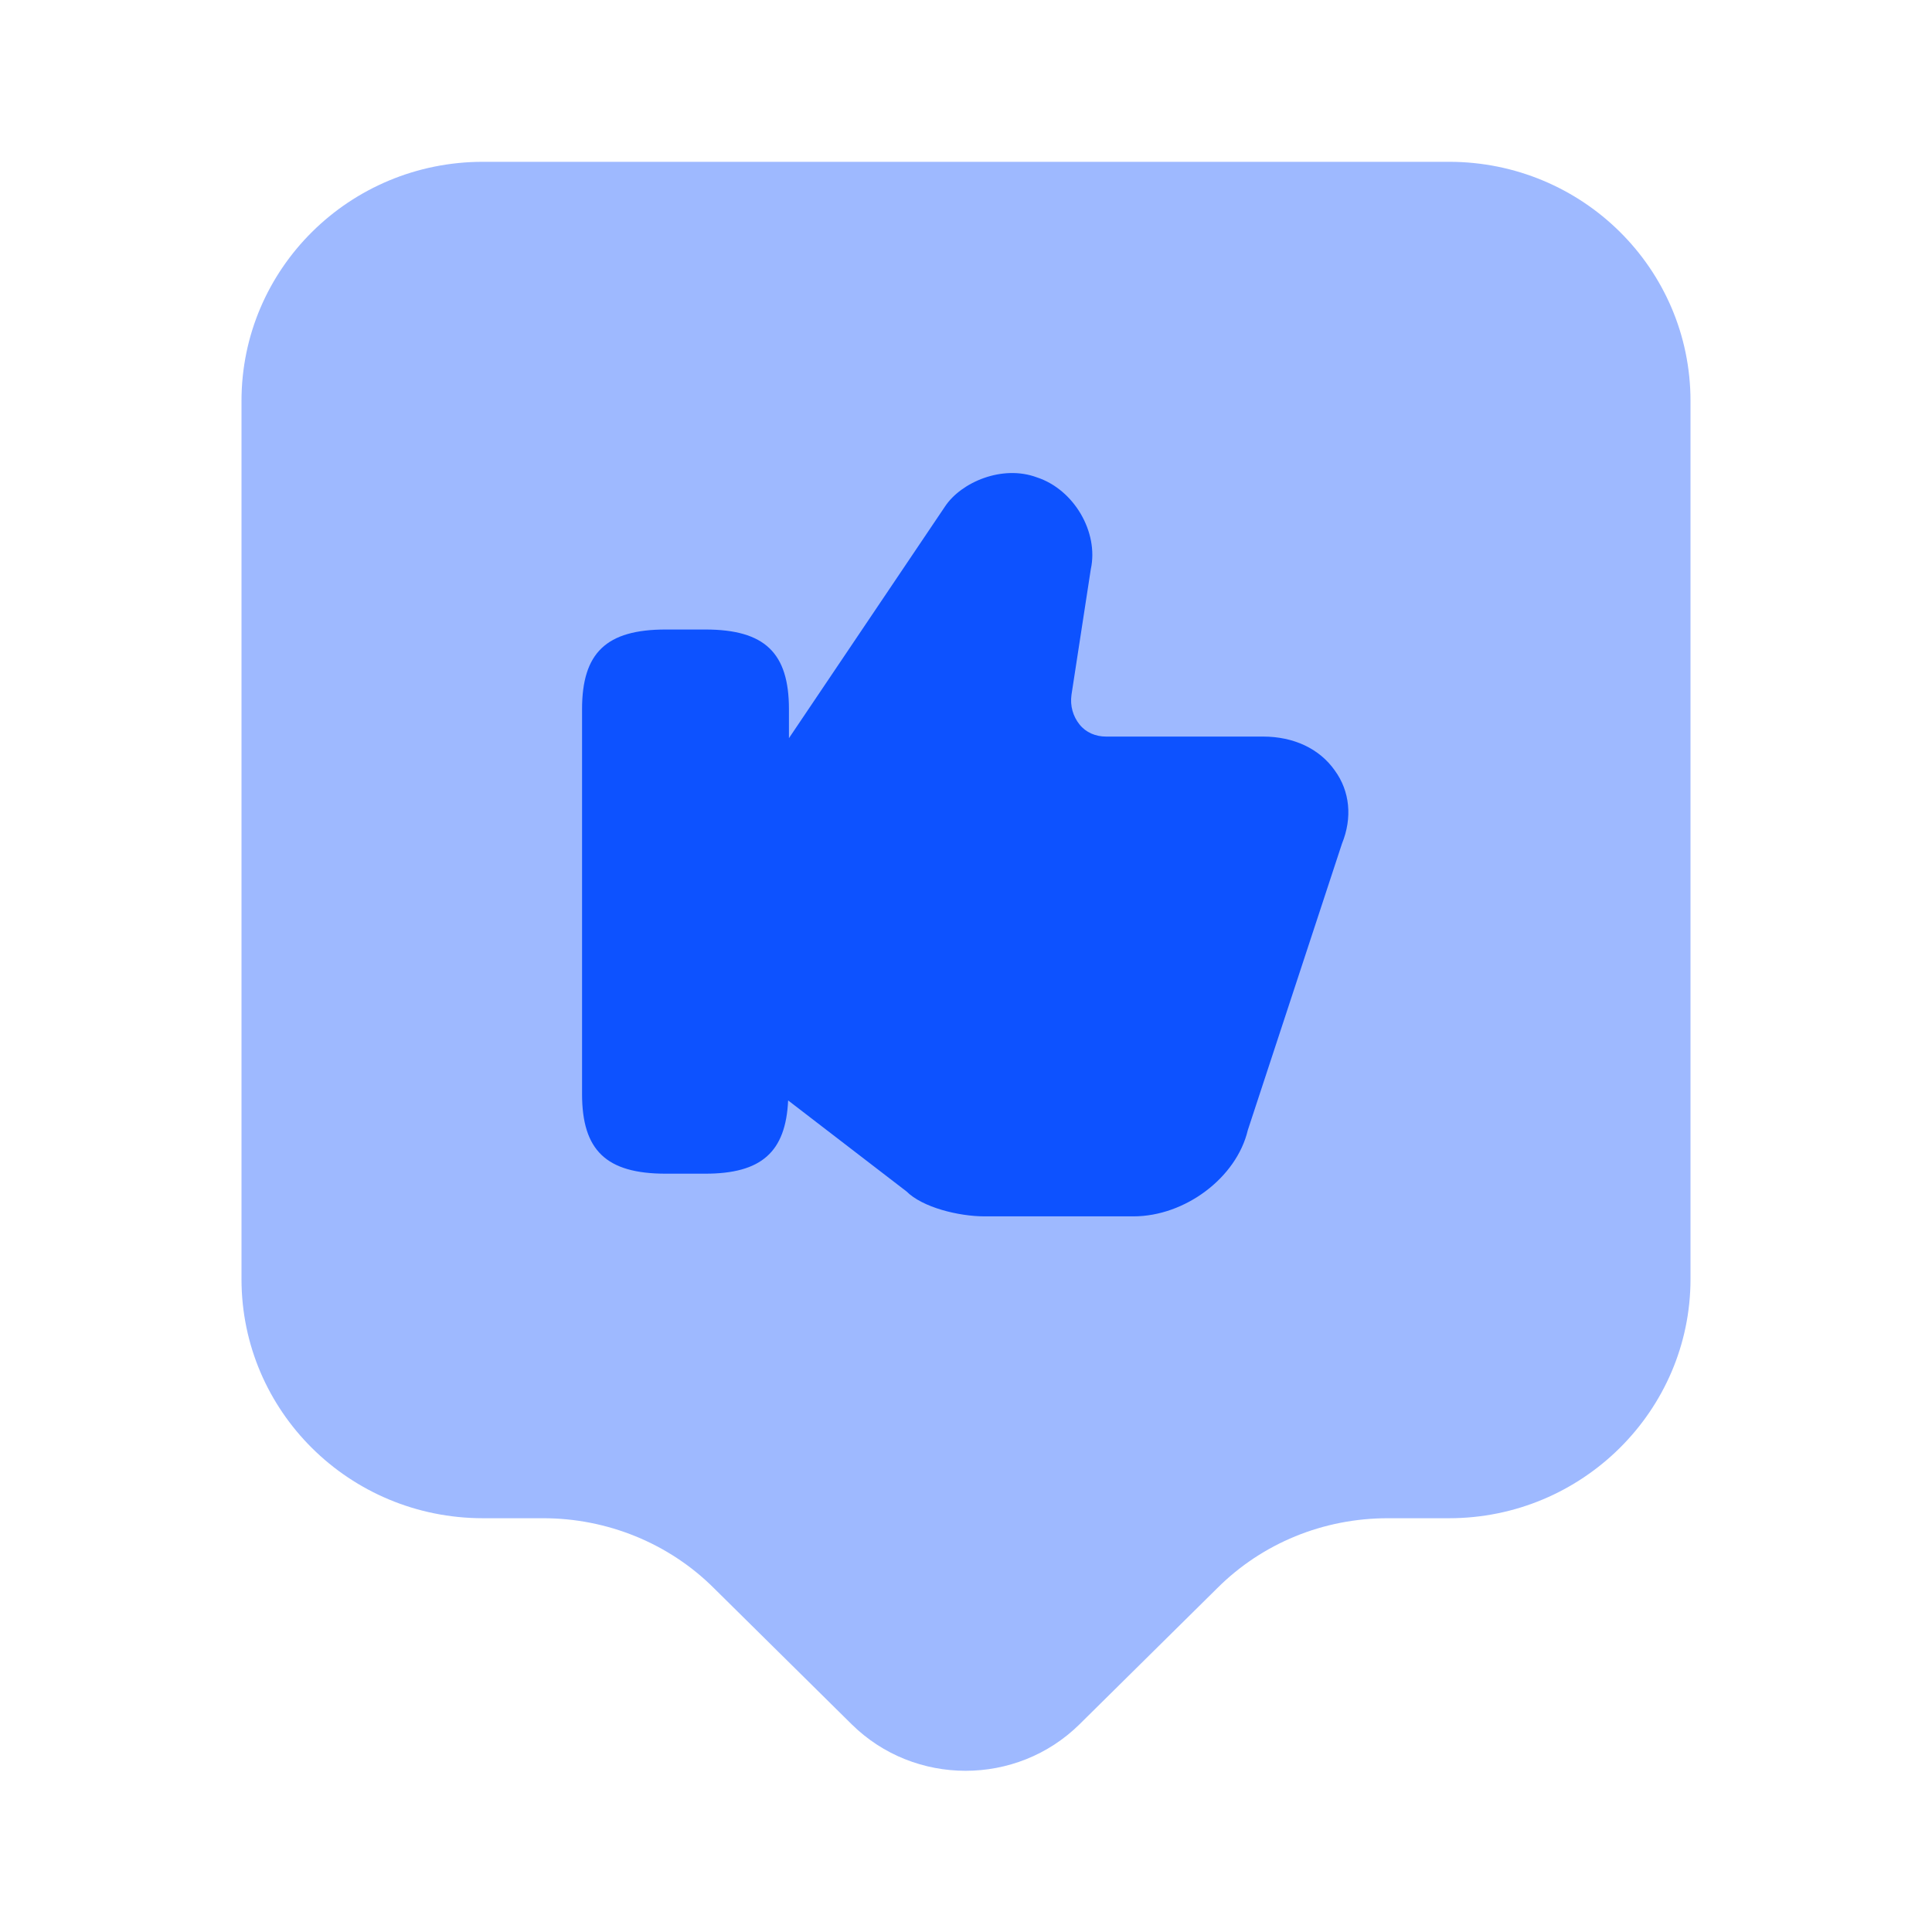
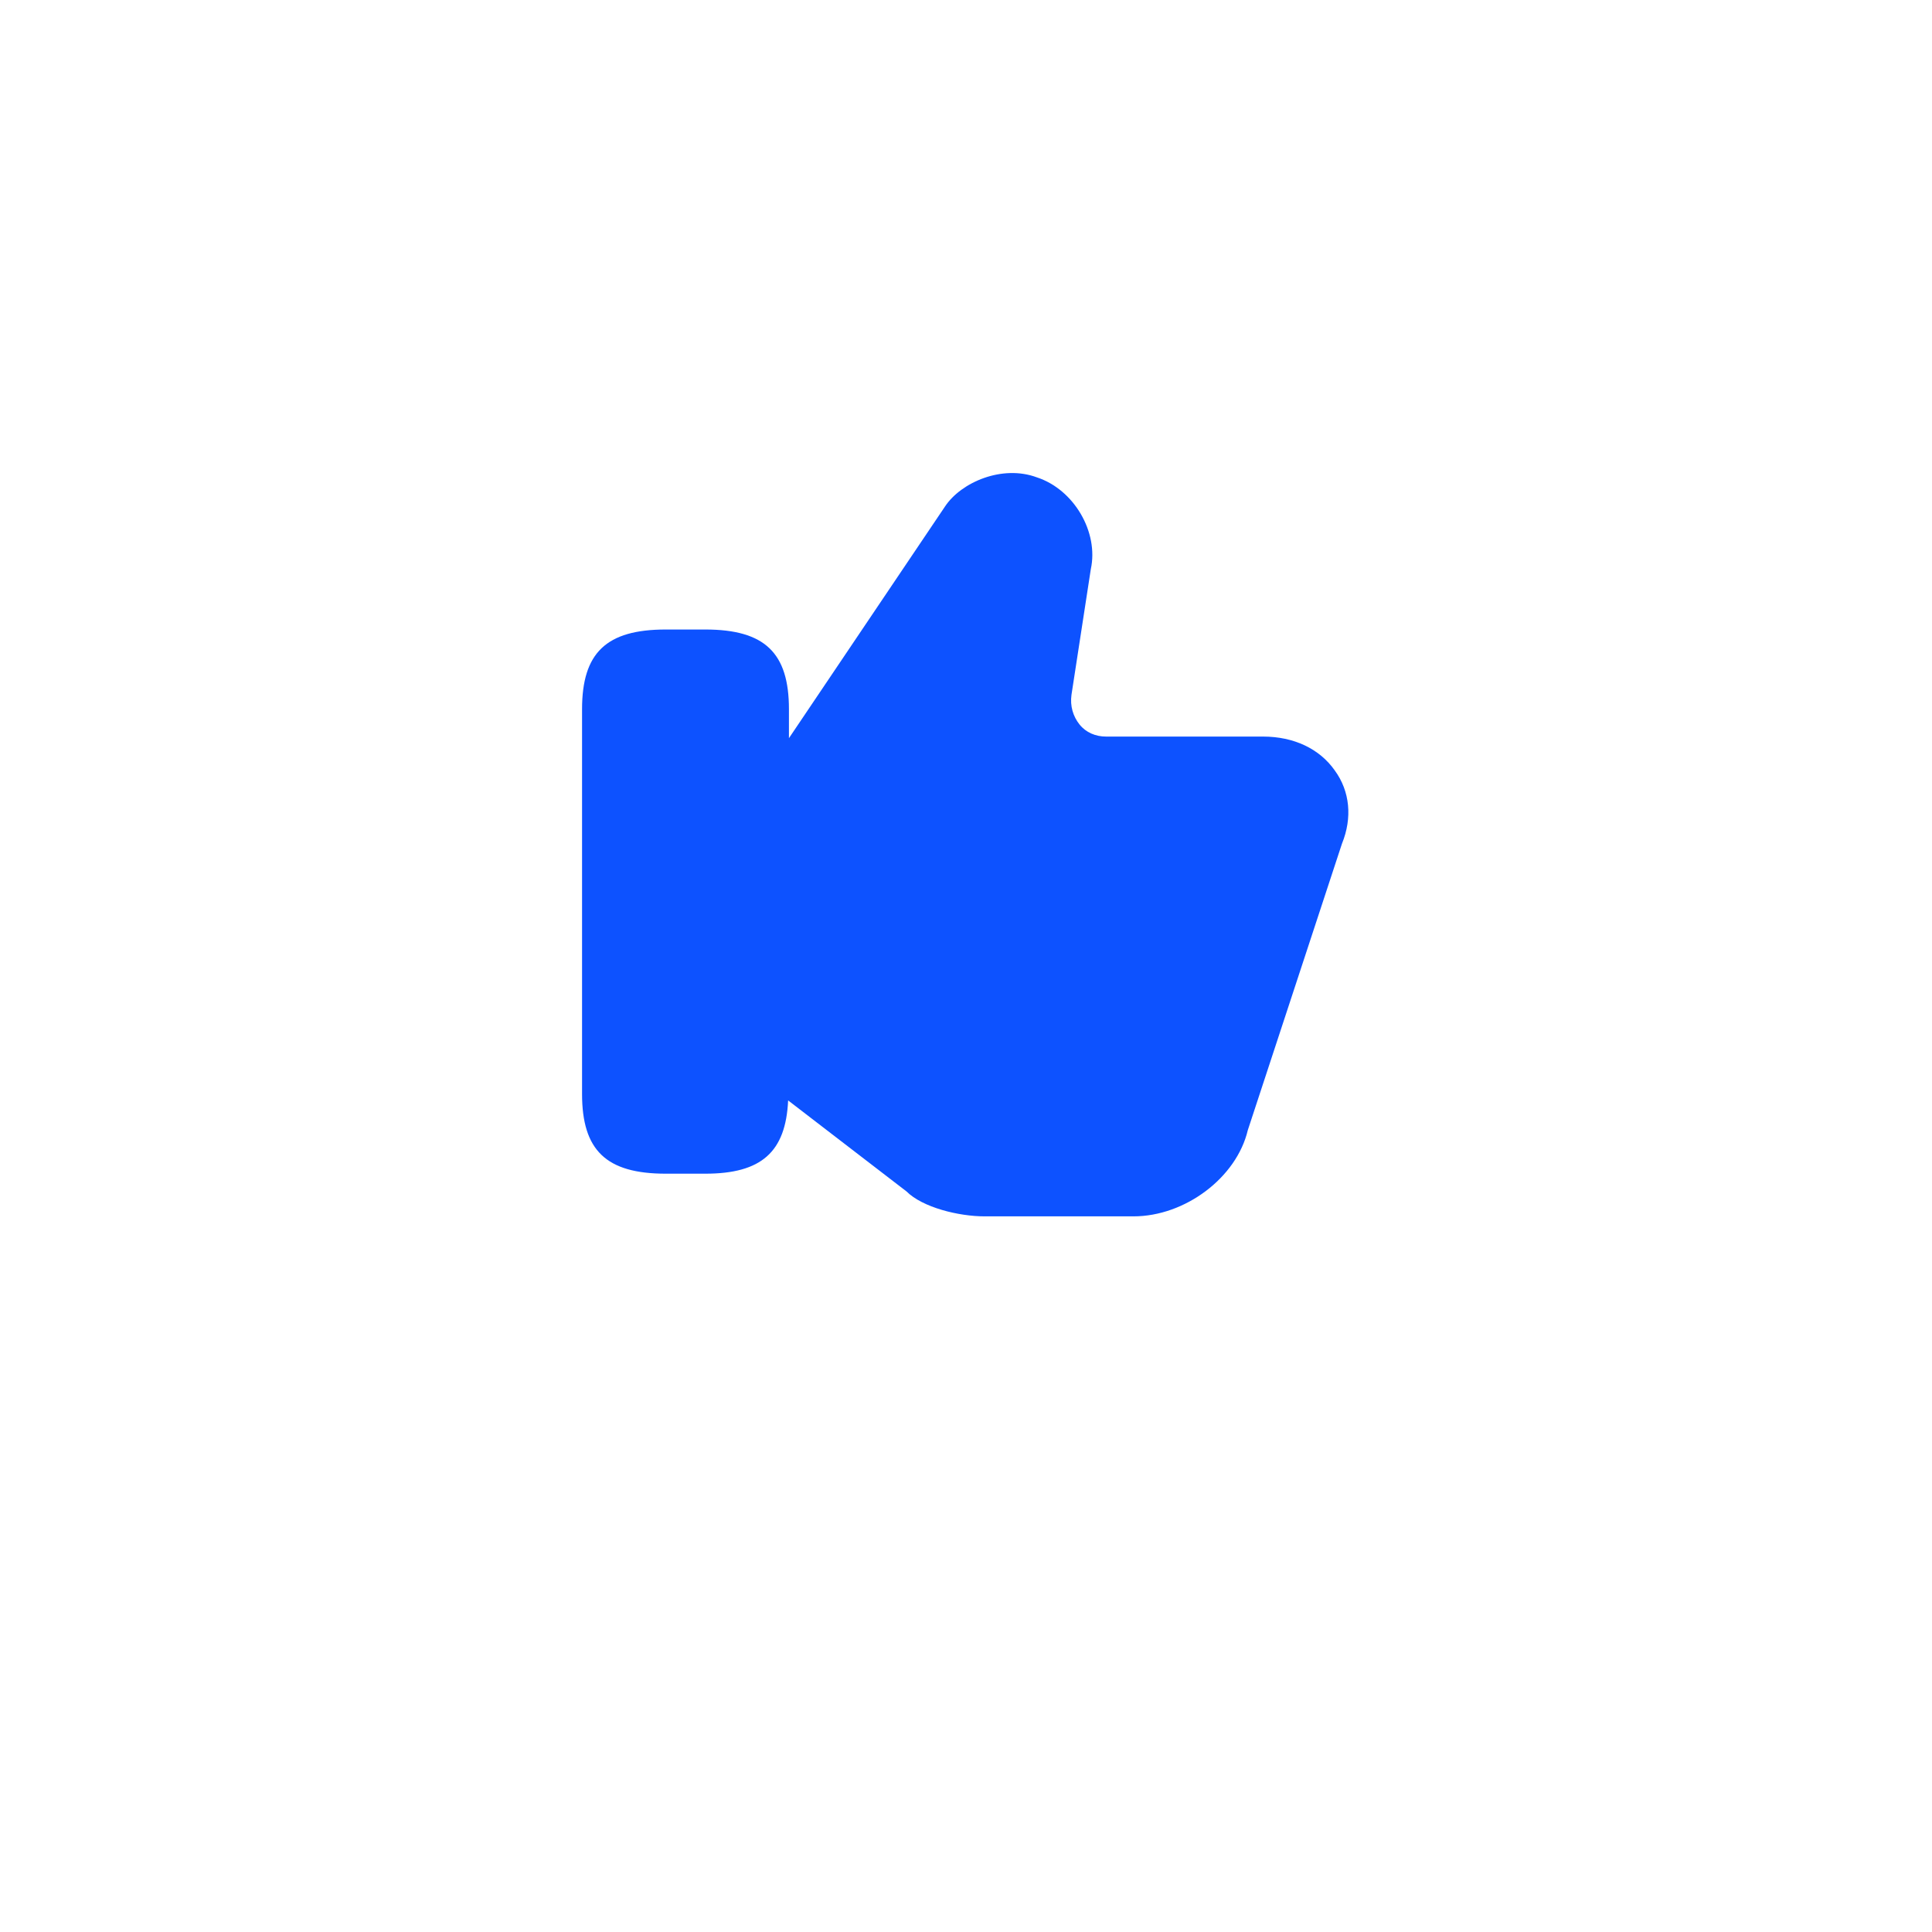
<svg xmlns="http://www.w3.org/2000/svg" width="48" height="48" viewBox="0 0 48 48" fill="none">
-   <path opacity="0.4" d="M36 37.72H34.48C32.88 37.72 31.36 38.34 30.24 39.46L26.82 42.84C25.26 44.38 22.72 44.38 21.16 42.84L17.74 39.46C16.62 38.34 15.08 37.72 13.5 37.72H12C8.68 37.72 6 35.06 6 31.78V9.96C6 6.68 8.68 4.02 12 4.02H36C39.32 4.02 42 6.68 42 9.96V31.78C42 35.04 39.32 37.72 36 37.72Z" fill="#0D52FF" />
  <path d="M33.161 19.14C32.781 18.6 32.141 18.3 31.381 18.3H27.481C27.221 18.3 26.981 18.2 26.821 18C26.661 17.8 26.581 17.54 26.621 17.26L27.101 14.14C27.301 13.22 26.681 12.16 25.761 11.86C24.901 11.54 23.881 11.98 23.481 12.58L19.601 18.34V17.62C19.601 16.22 19.001 15.64 17.521 15.64H16.541C15.061 15.64 14.461 16.22 14.461 17.62V27.18C14.461 28.58 15.061 29.16 16.541 29.16H17.521C18.921 29.16 19.521 28.62 19.581 27.34L22.521 29.6C22.921 30 23.821 30.22 24.461 30.22H28.161C29.441 30.22 30.721 29.26 31.001 28.08L33.341 20.96C33.601 20.32 33.541 19.66 33.161 19.14Z" fill="#0D52FF" />
</svg>